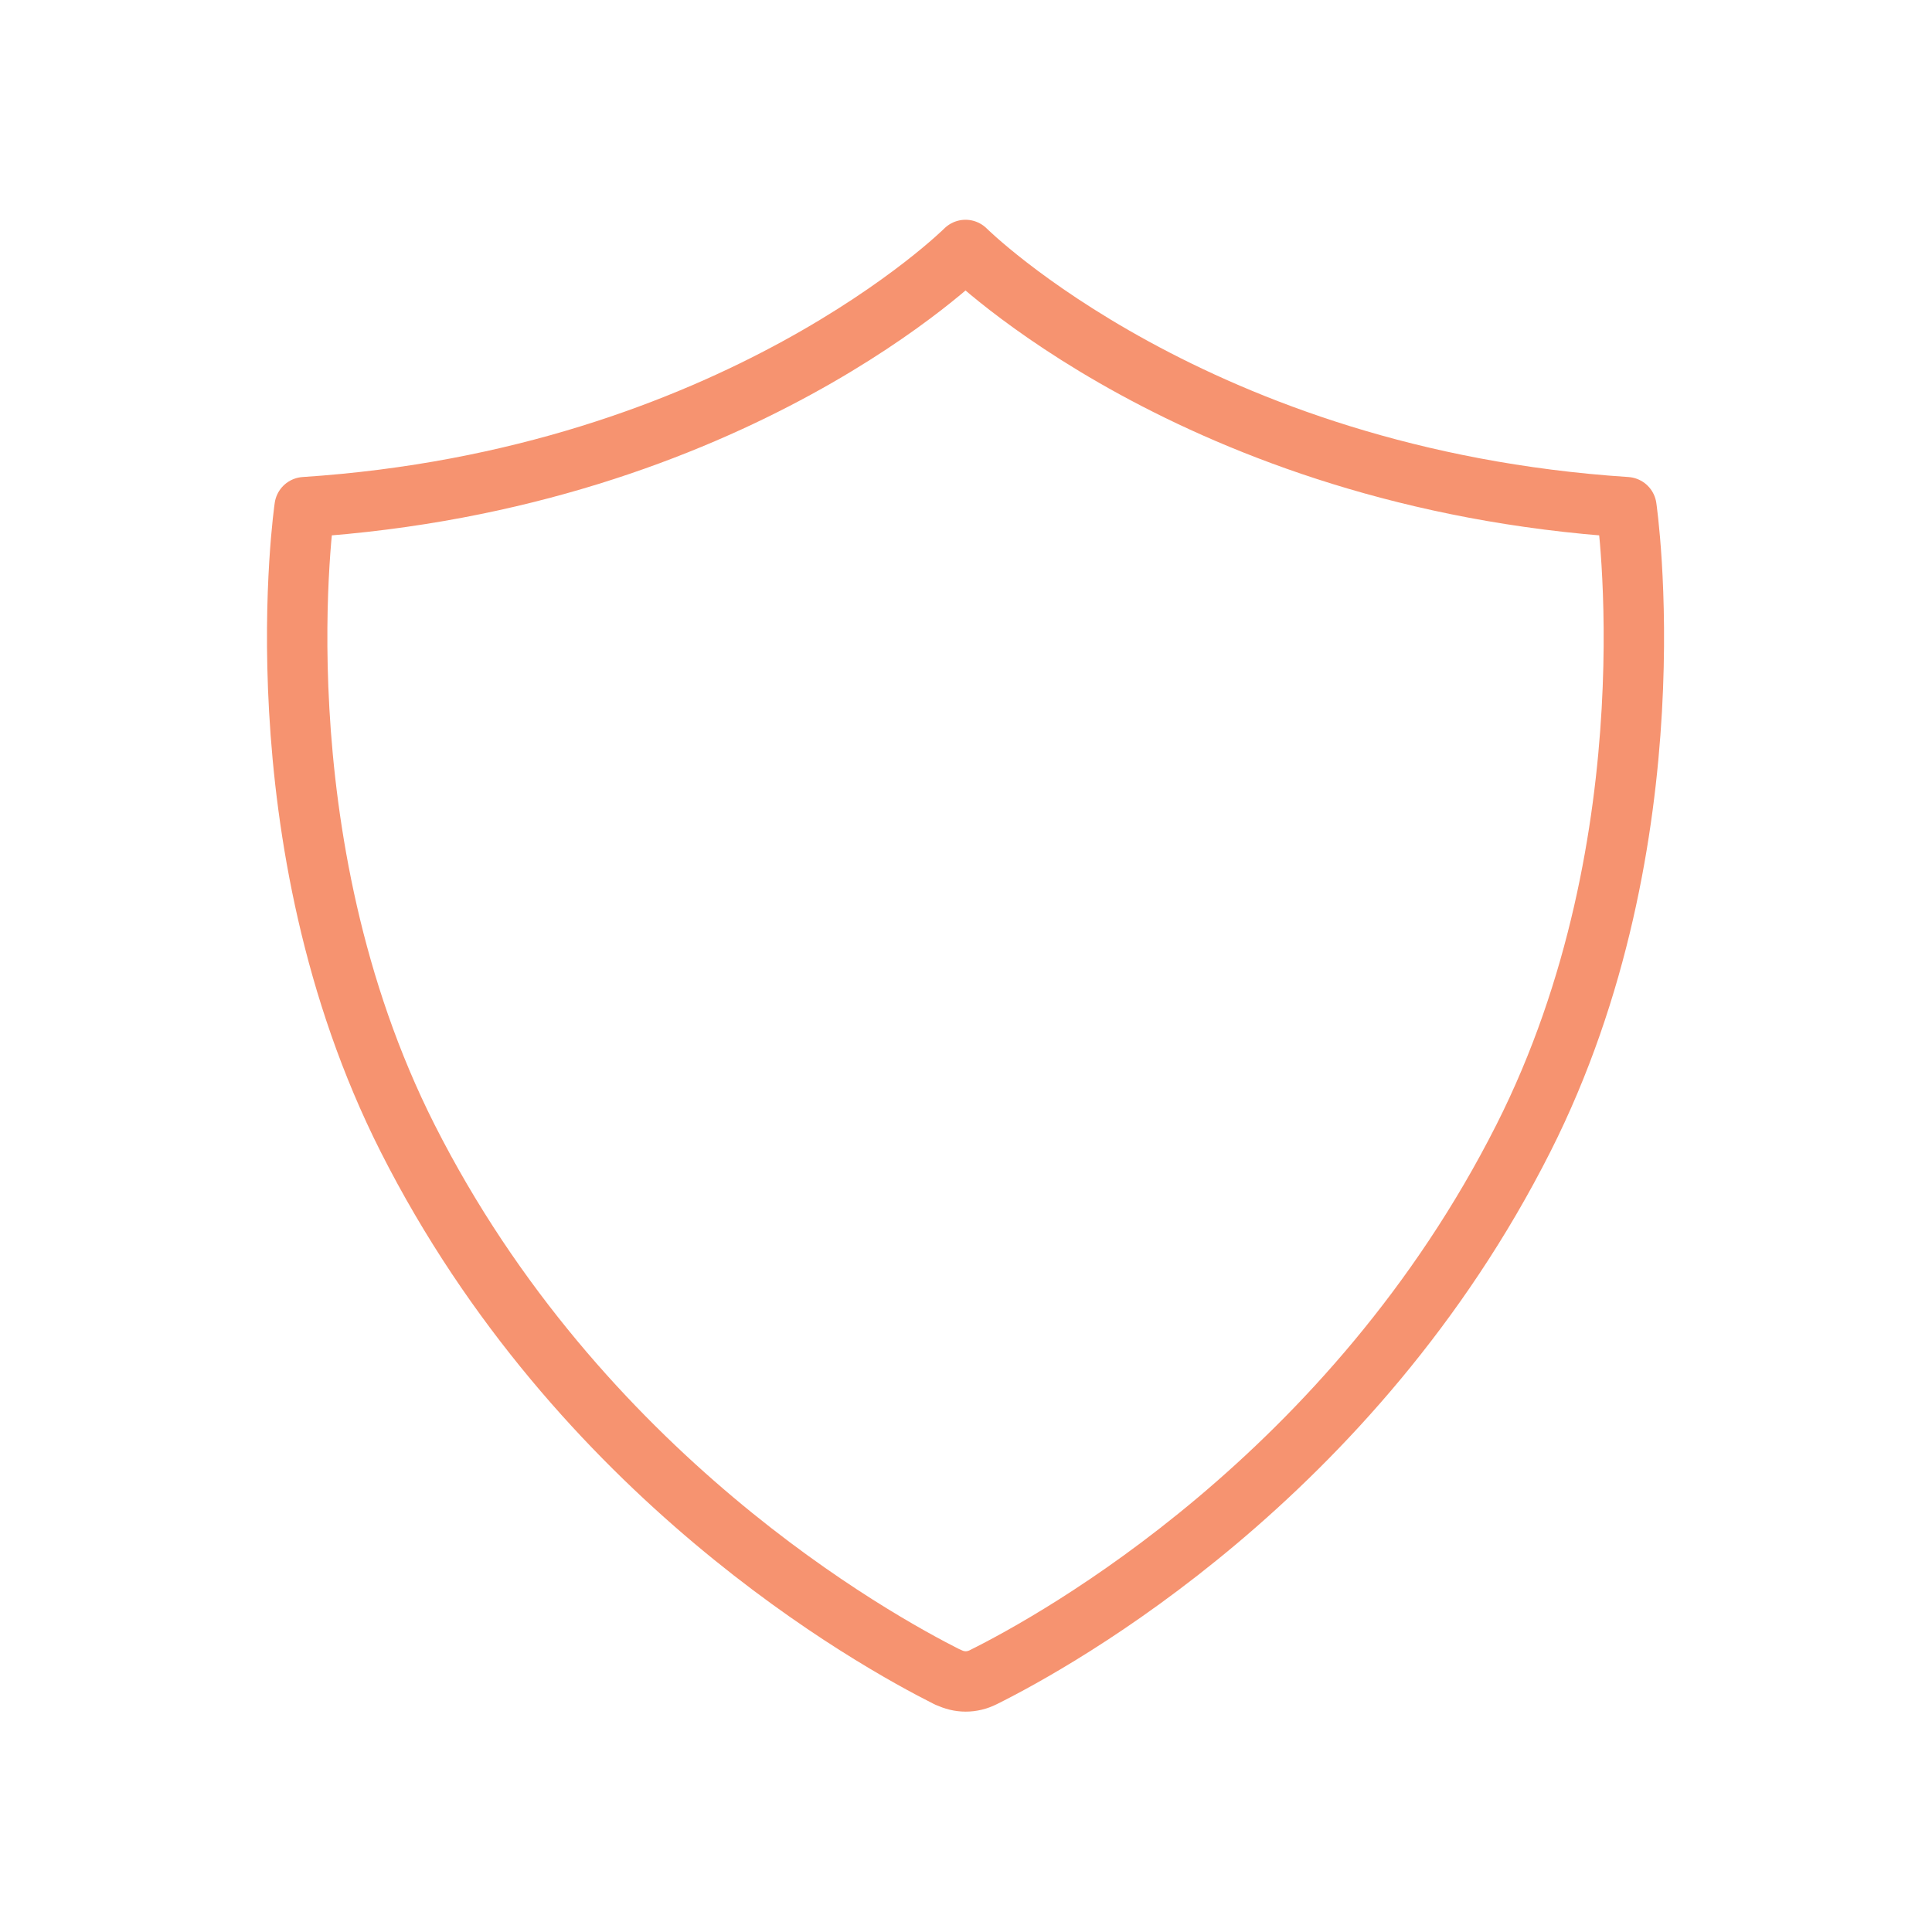
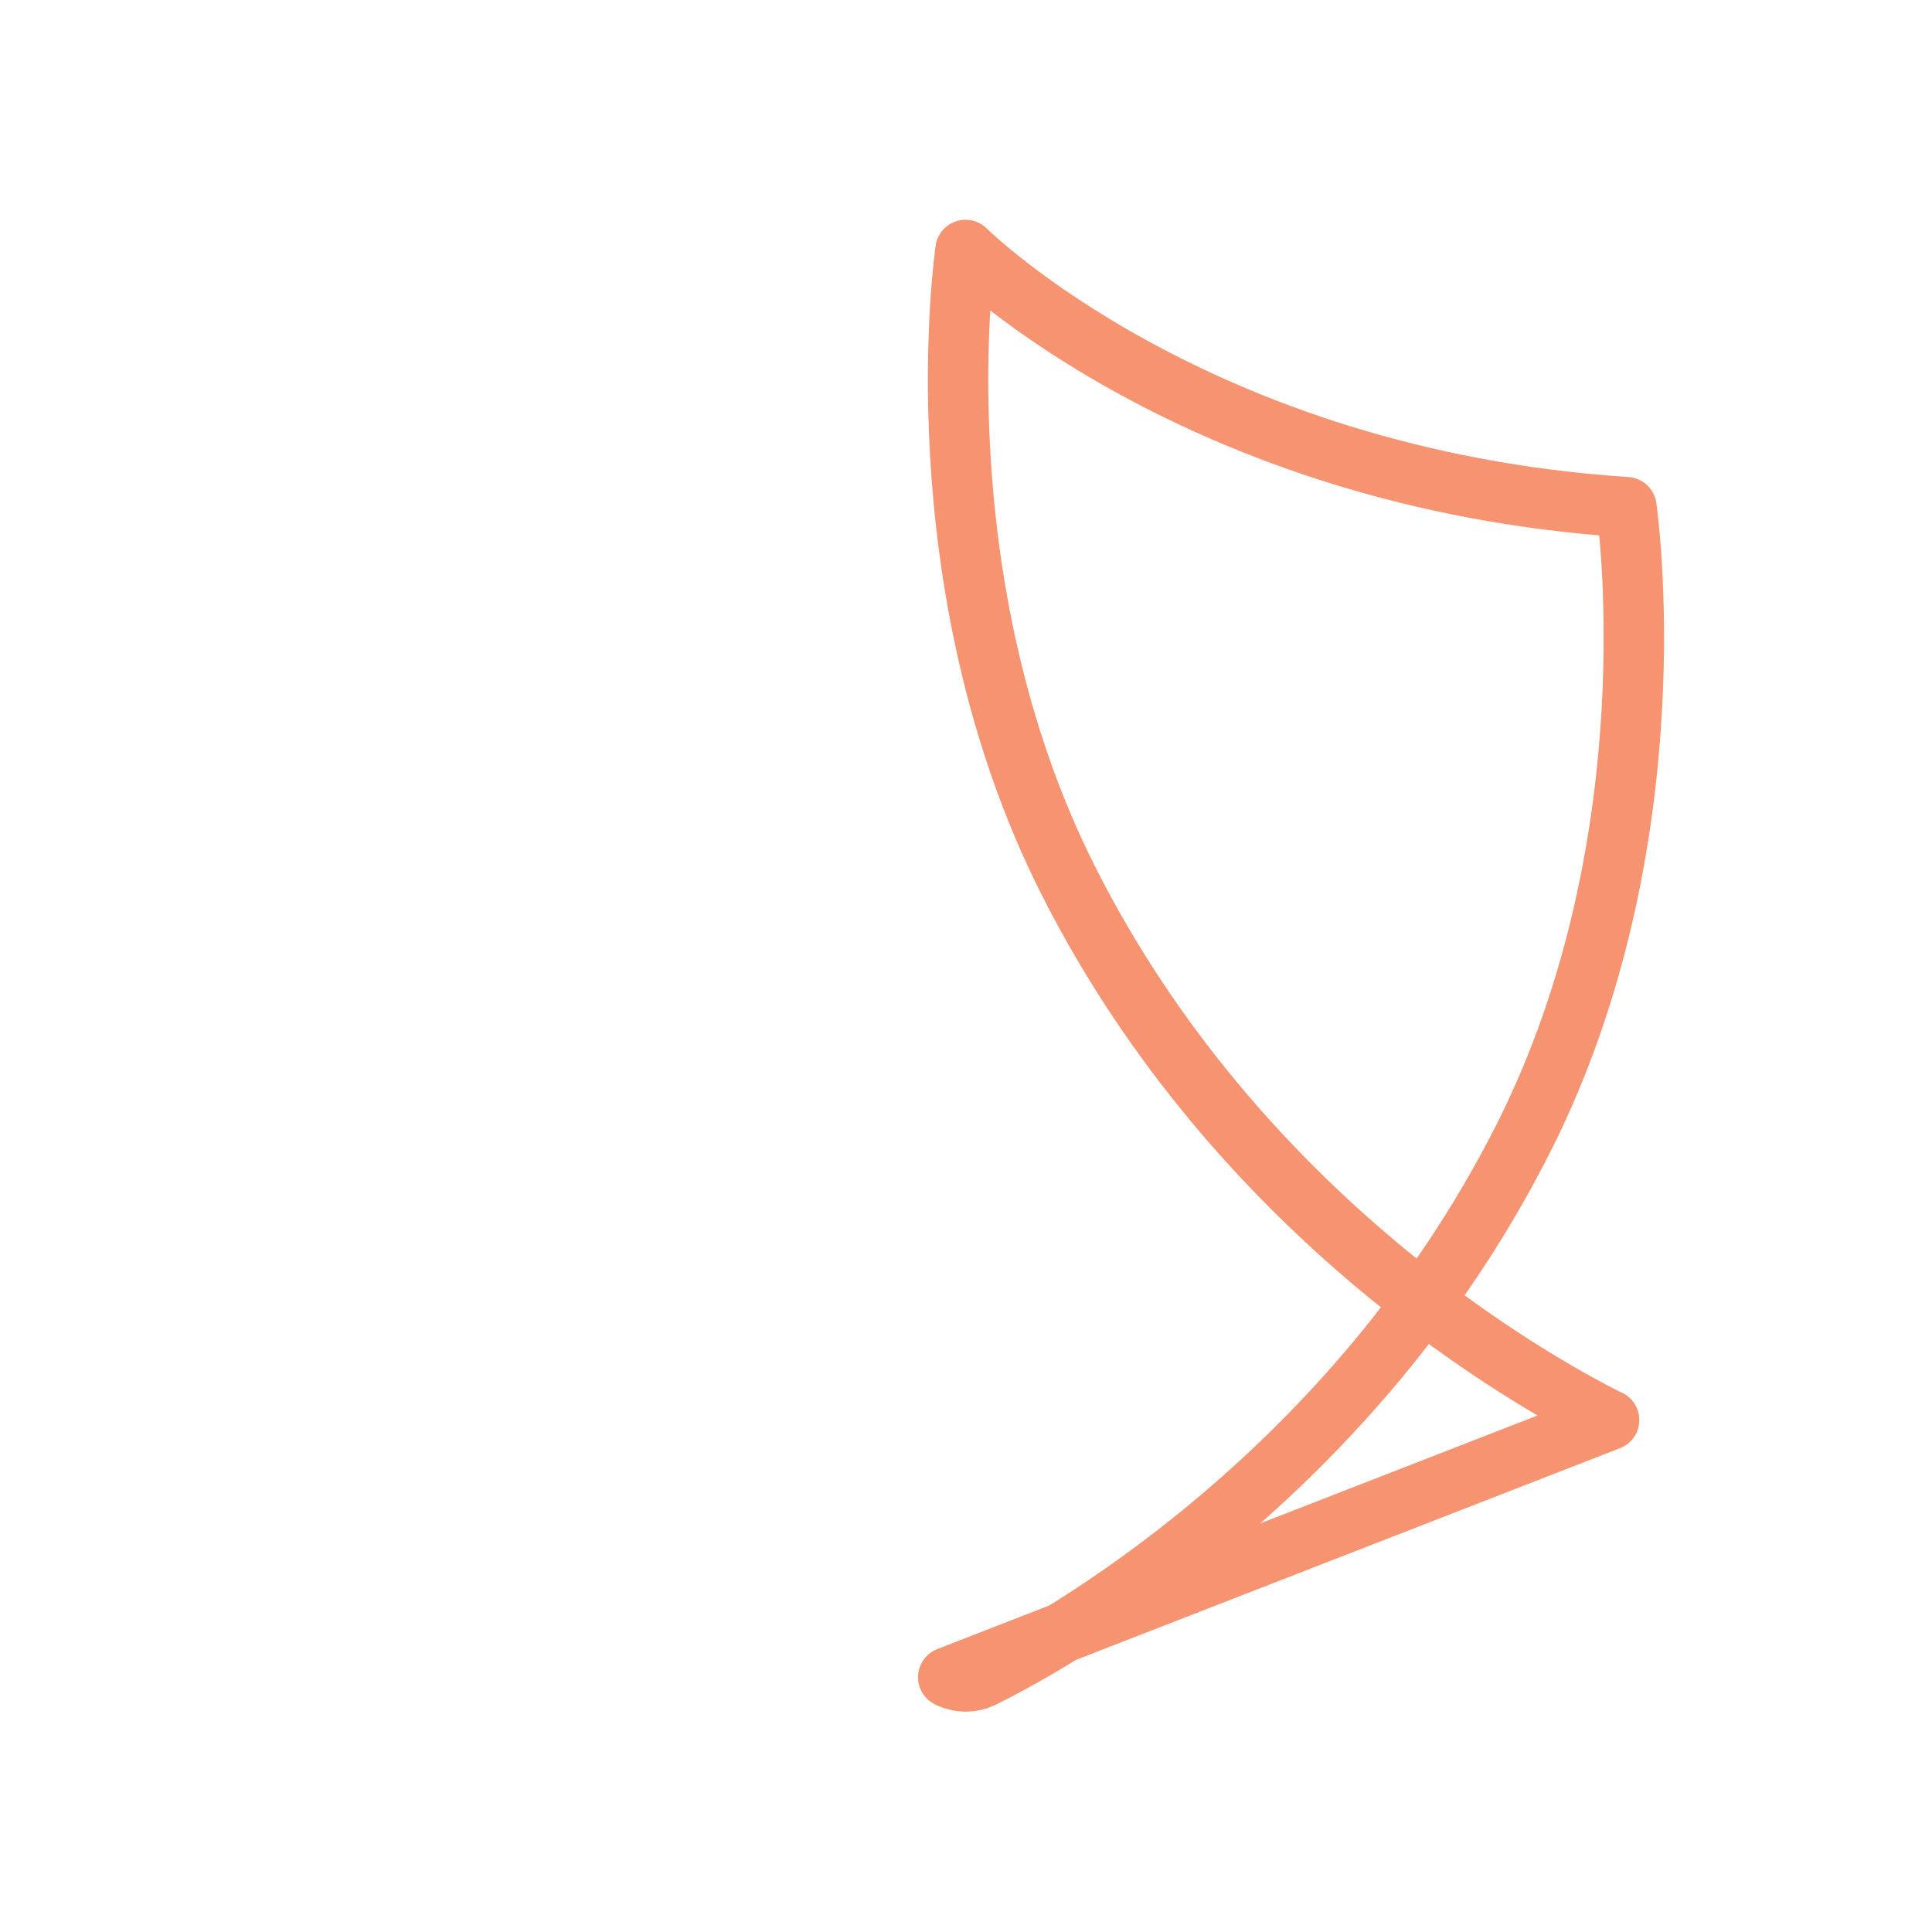
<svg xmlns="http://www.w3.org/2000/svg" width="48" height="48" fill="none">
-   <path stroke="#F69370" stroke-linecap="round" stroke-linejoin="round" stroke-width="1.5" d="M23.558 41.67c.28.14.59.14.87 0 1.85-.92 9.17-4.98 13.42-13.39 3.77-7.46 2.56-15.68 2.56-15.68-10.71-.7-16.42-6.39-16.42-6.39s-5.71 5.69-16.42 6.39c0 0-1.21 8.22 2.56 15.68 4.25 8.4 11.57 12.46 13.42 13.39h.01Z" />
+   <path stroke="#F69370" stroke-linecap="round" stroke-linejoin="round" stroke-width="1.5" d="M23.558 41.67c.28.14.59.14.87 0 1.85-.92 9.17-4.98 13.42-13.39 3.77-7.46 2.56-15.68 2.56-15.68-10.71-.7-16.42-6.39-16.42-6.39c0 0-1.21 8.22 2.56 15.68 4.25 8.4 11.57 12.46 13.42 13.39h.01Z" />
</svg>